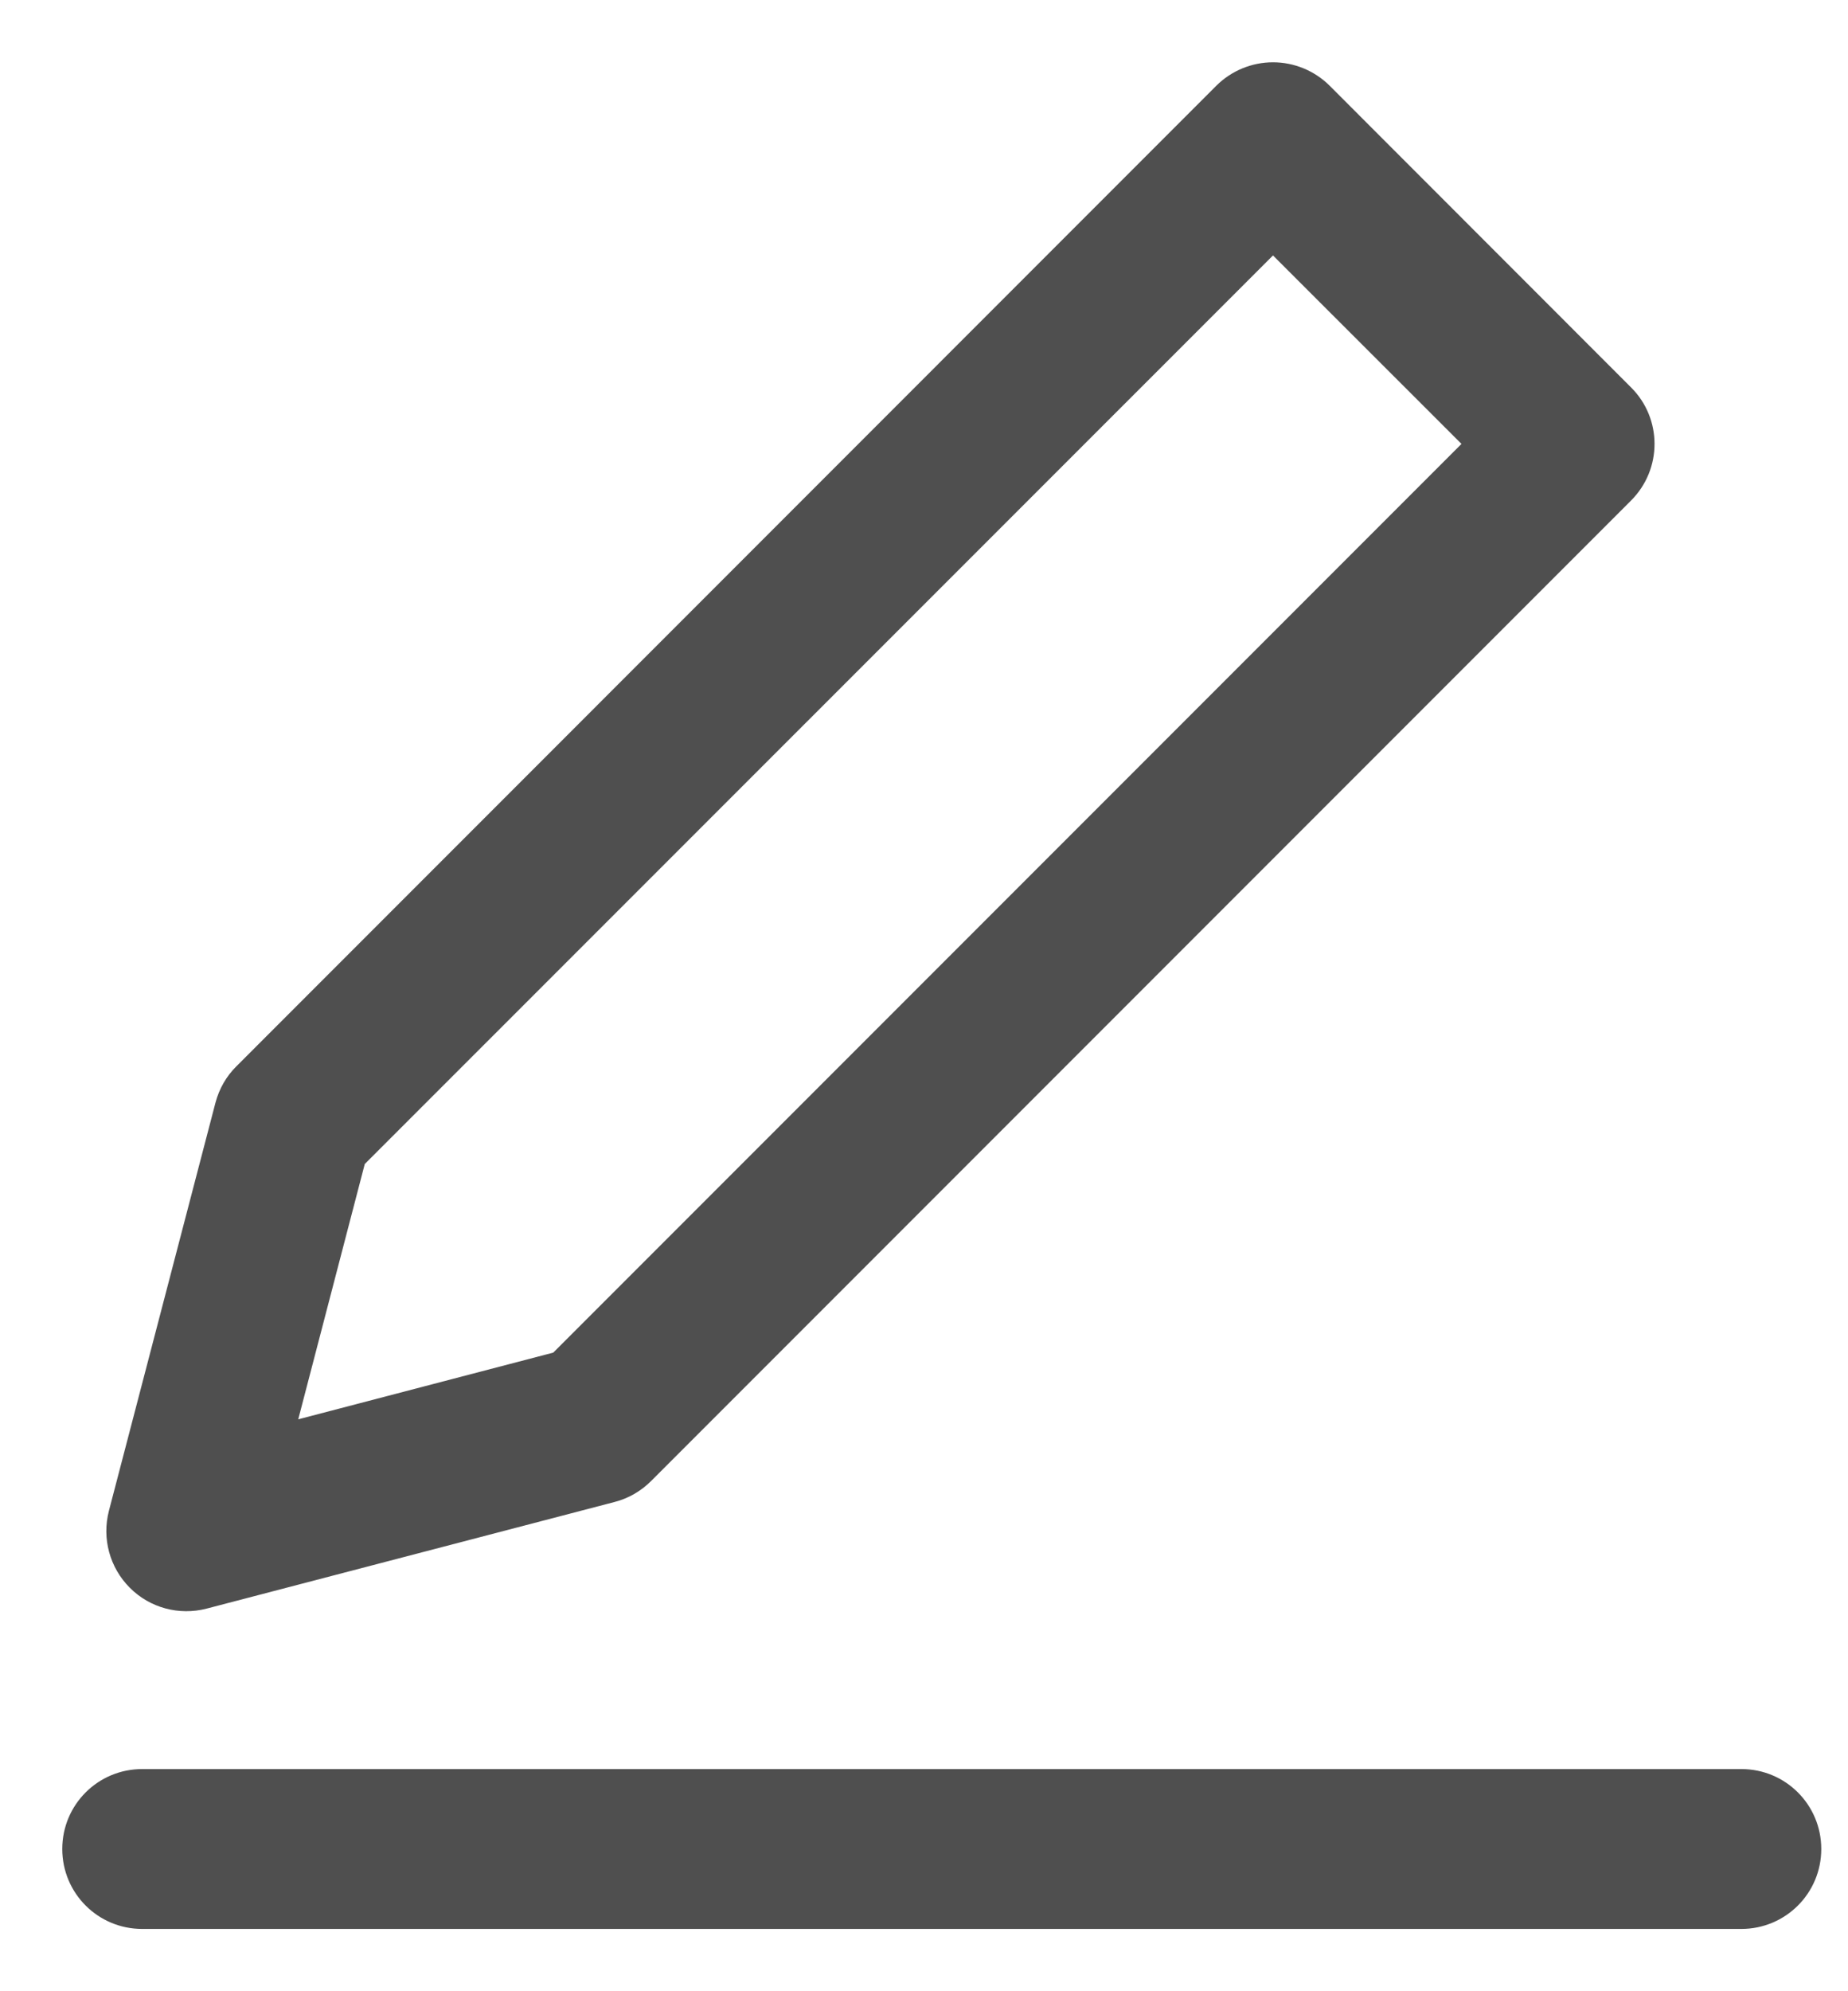
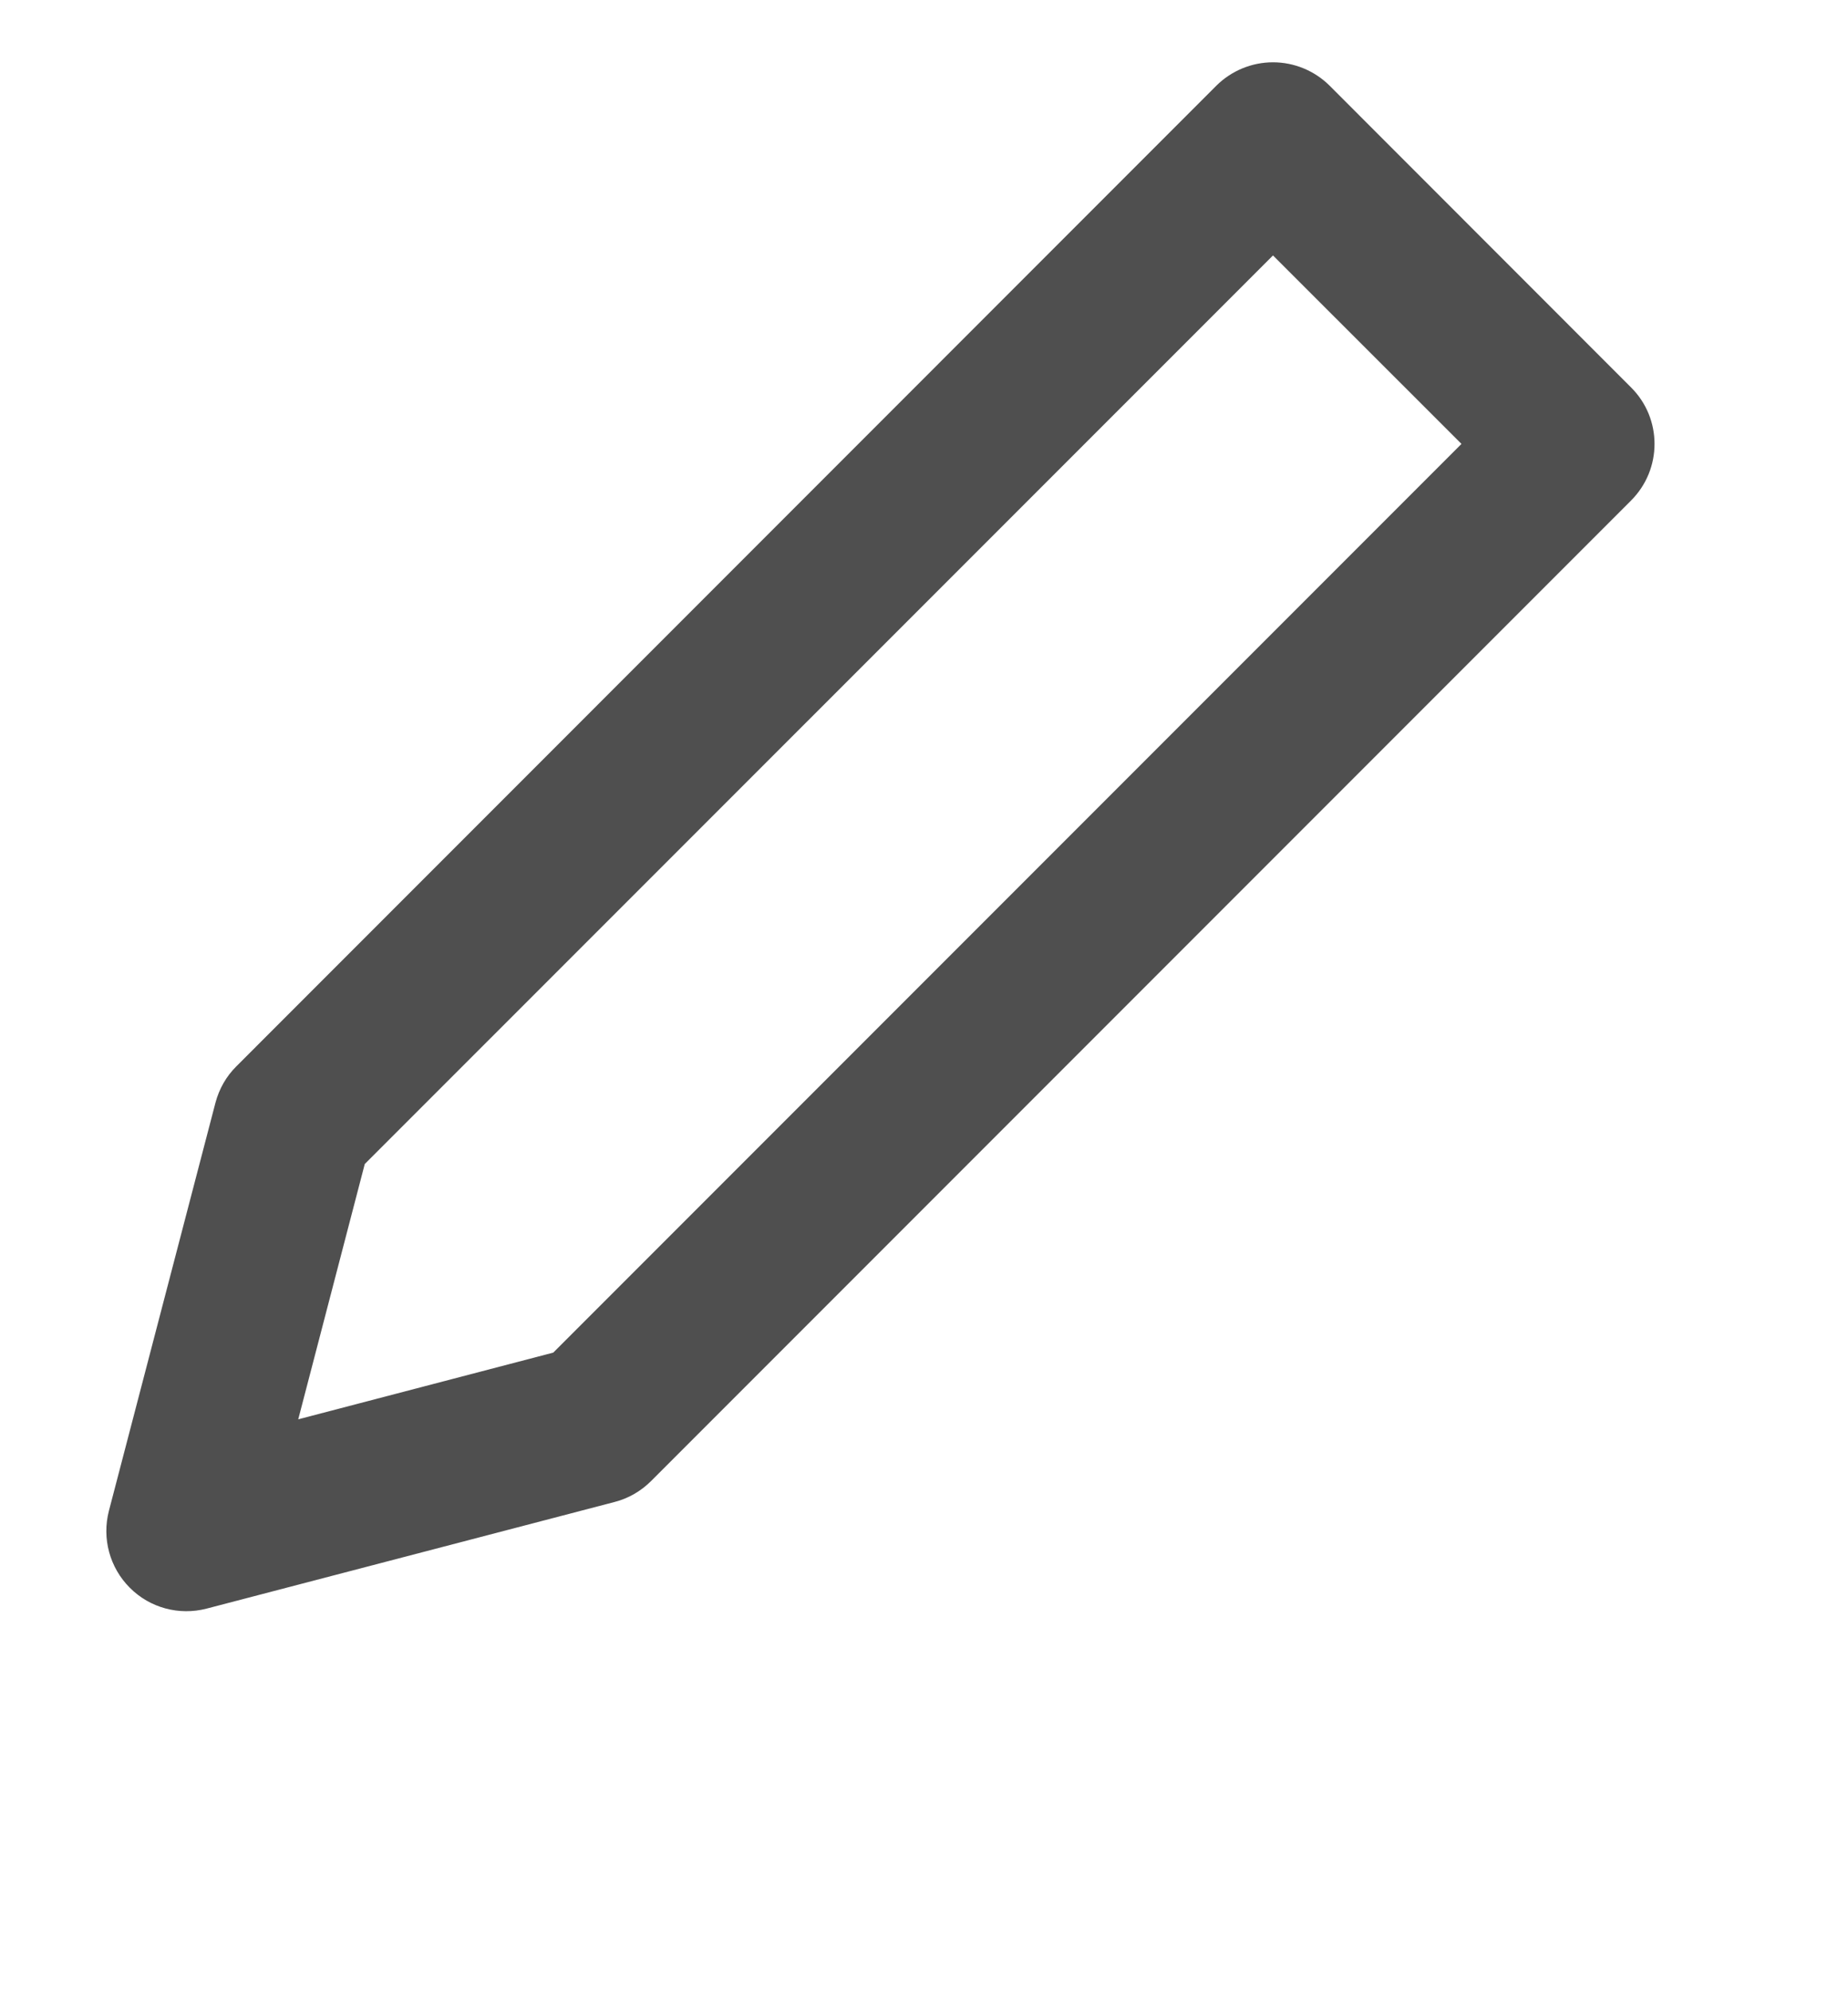
<svg xmlns="http://www.w3.org/2000/svg" width="13" height="14" viewBox="0 0 13 14" fill="none">
  <path fill-rule="evenodd" clip-rule="evenodd" d="M9.353 0.602C9.247 0.497 9.104 0.438 8.955 0.438C8.806 0.438 8.663 0.497 8.557 0.602L1.663 7.497C1.592 7.567 1.542 7.655 1.516 7.752L0.766 10.623C0.716 10.817 0.772 11.022 0.913 11.163C1.054 11.305 1.26 11.36 1.453 11.31L4.324 10.56C4.421 10.535 4.509 10.484 4.58 10.413L11.474 3.519C11.694 3.299 11.694 2.943 11.474 2.724L9.353 0.602ZM2.566 8.184L8.955 1.796L10.281 3.121L3.892 9.51L2.098 9.979L2.566 8.184Z" fill="#4F4F4F" />
-   <path d="M1 12.438C0.689 12.438 0.438 12.689 0.438 13C0.438 13.311 0.689 13.562 1 13.562H12.25C12.561 13.562 12.812 13.311 12.812 13C12.812 12.689 12.561 12.438 12.25 12.438H1Z" fill="#4F4F4F" />
</svg>